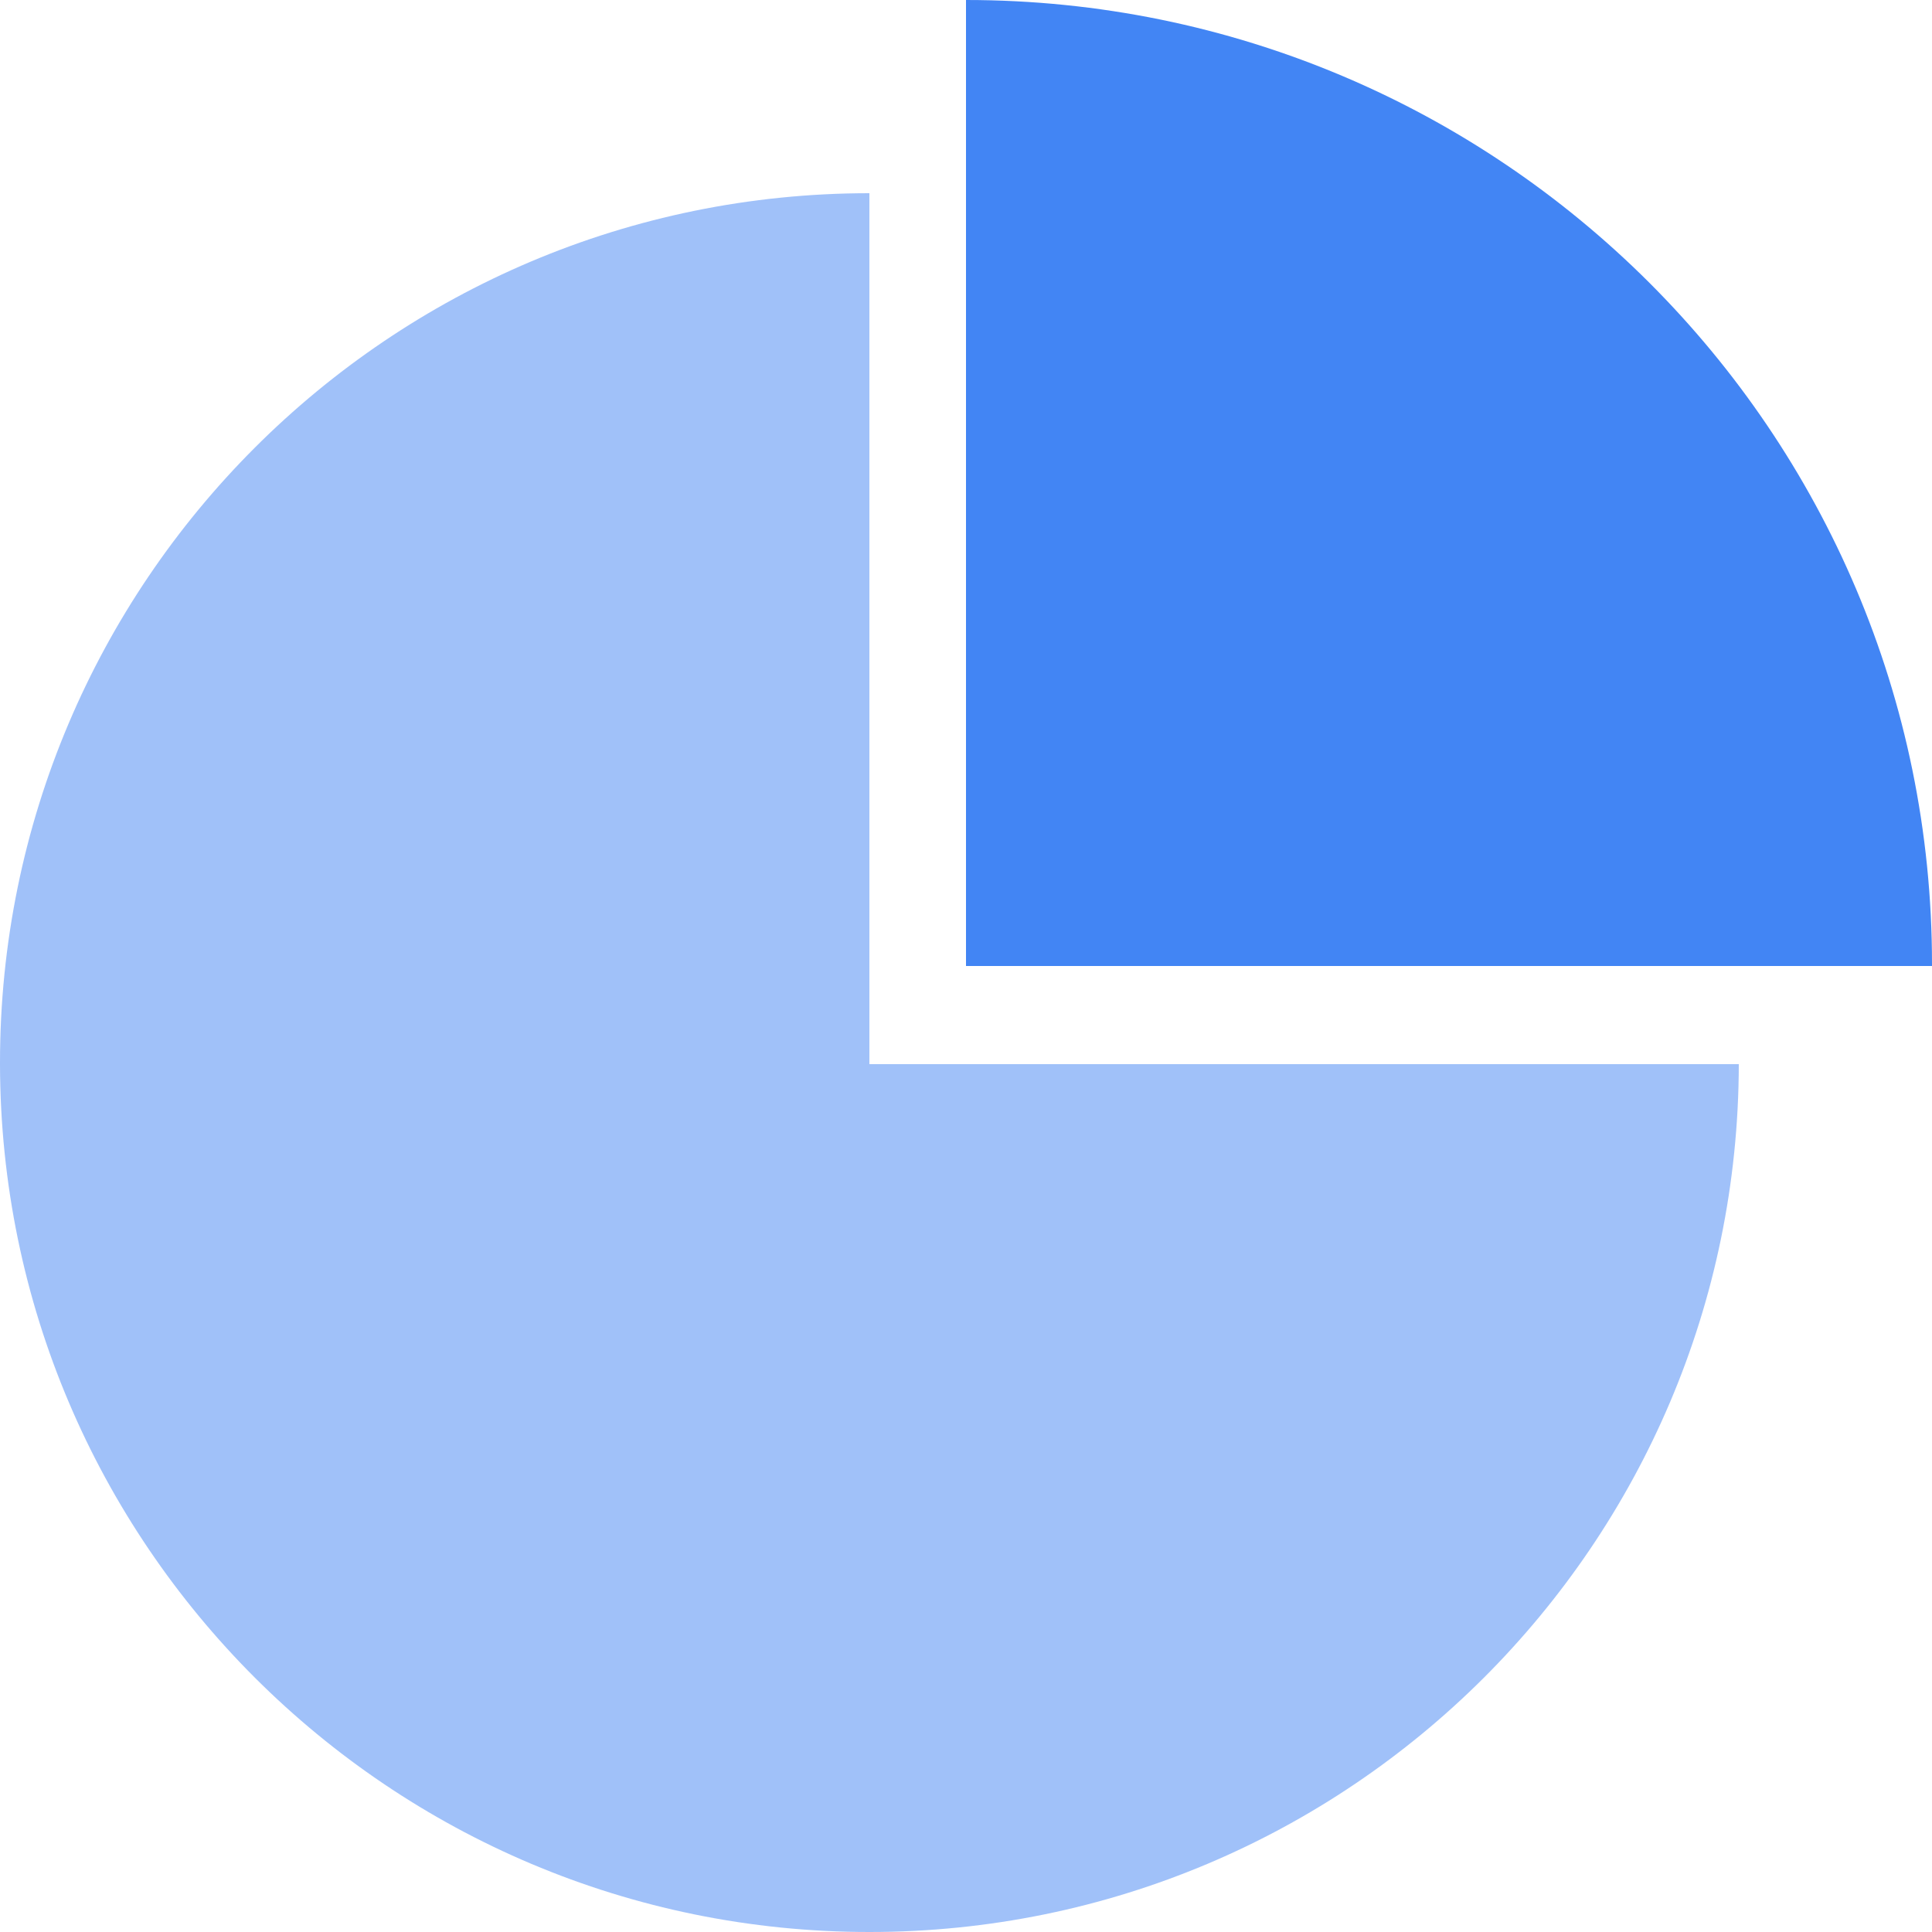
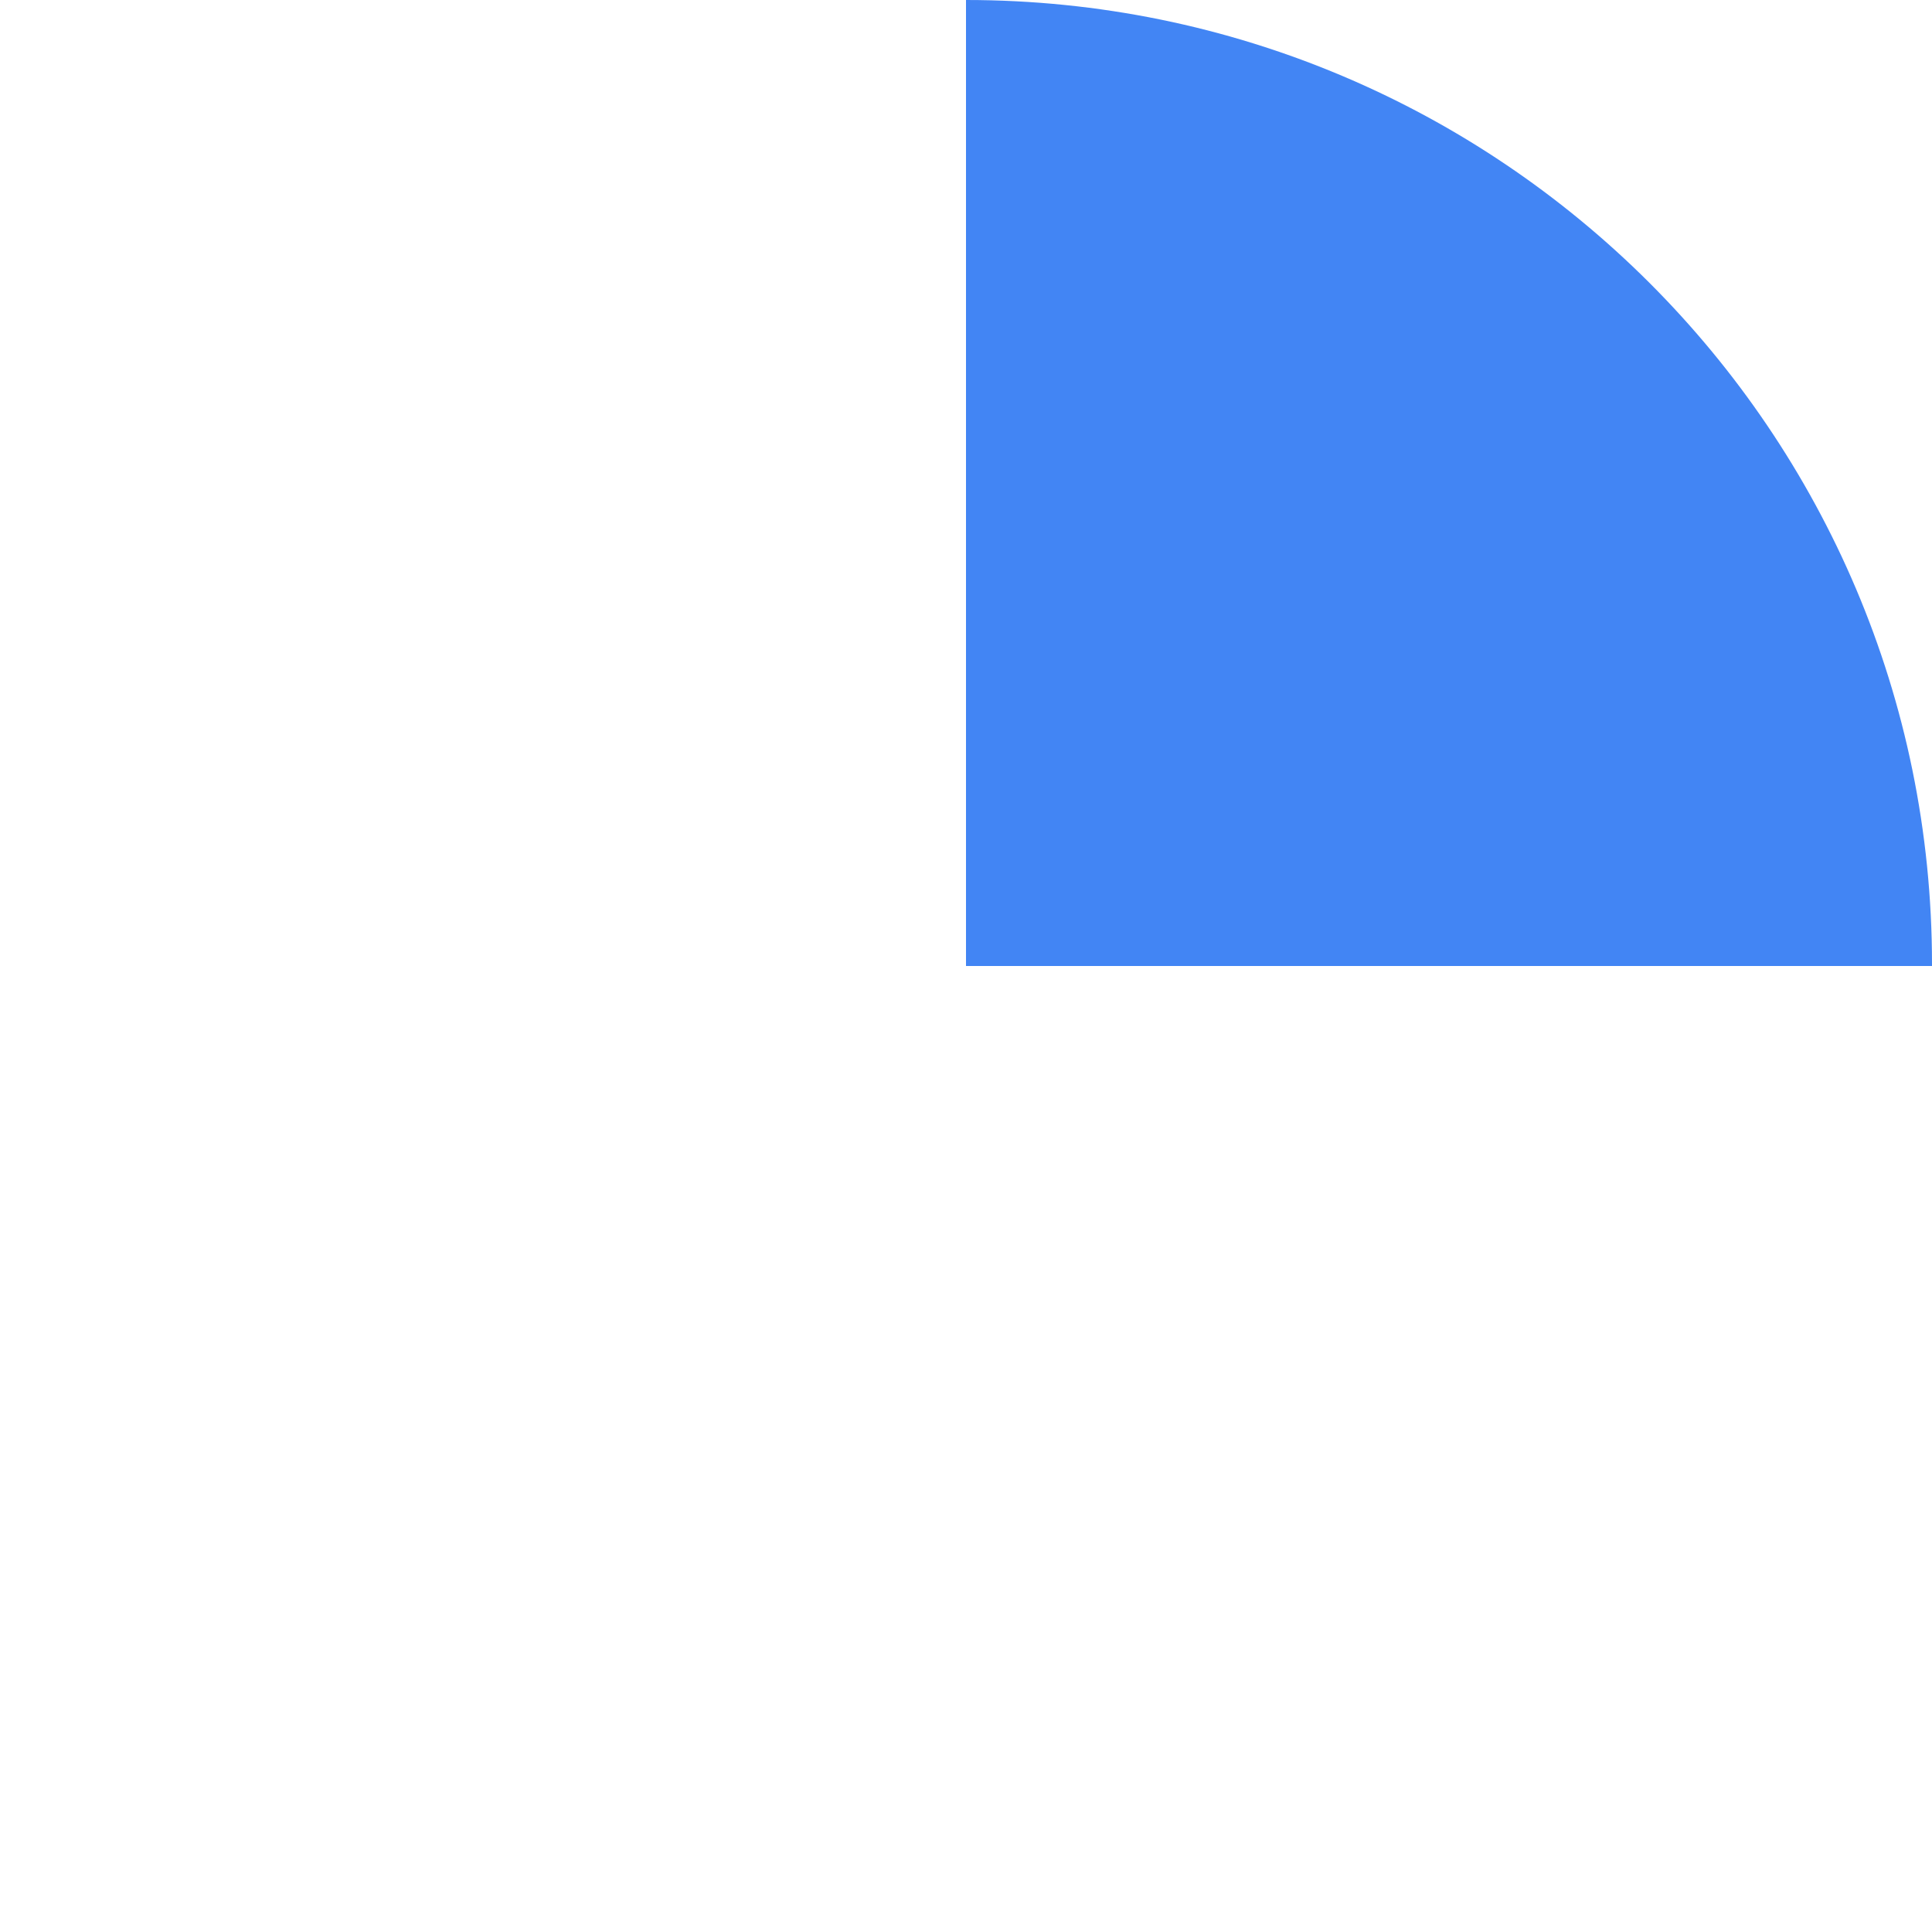
<svg xmlns="http://www.w3.org/2000/svg" width="20px" height="20px" viewBox="0 0 20 20" version="1.1">
  <title>编组 6备份 3</title>
  <g id="页面-1" stroke="none" stroke-width="1" fill="none" fill-rule="evenodd">
    <g id="画板" transform="translate(-816, -720)" fill="#4285F4" fill-rule="nonzero">
      <g id="编组-6备份-3" transform="translate(816, 720)">
        <path d="M20,10 L20,9.982 C20,4.468 15.521,0 10,0 L10,10 L20,10 L20,10 Z" id="路径" />
-         <path d="M9,11.016 L9,2 C4.028,2 0,6.031 0,11 L0,11.016 C0.008,15.98 4.034,20 9,20 C13.966,20 17.992,15.98 18,11.016 L9,11.016 Z" id="路径" opacity="0.5" />
      </g>
    </g>
  </g>
</svg>